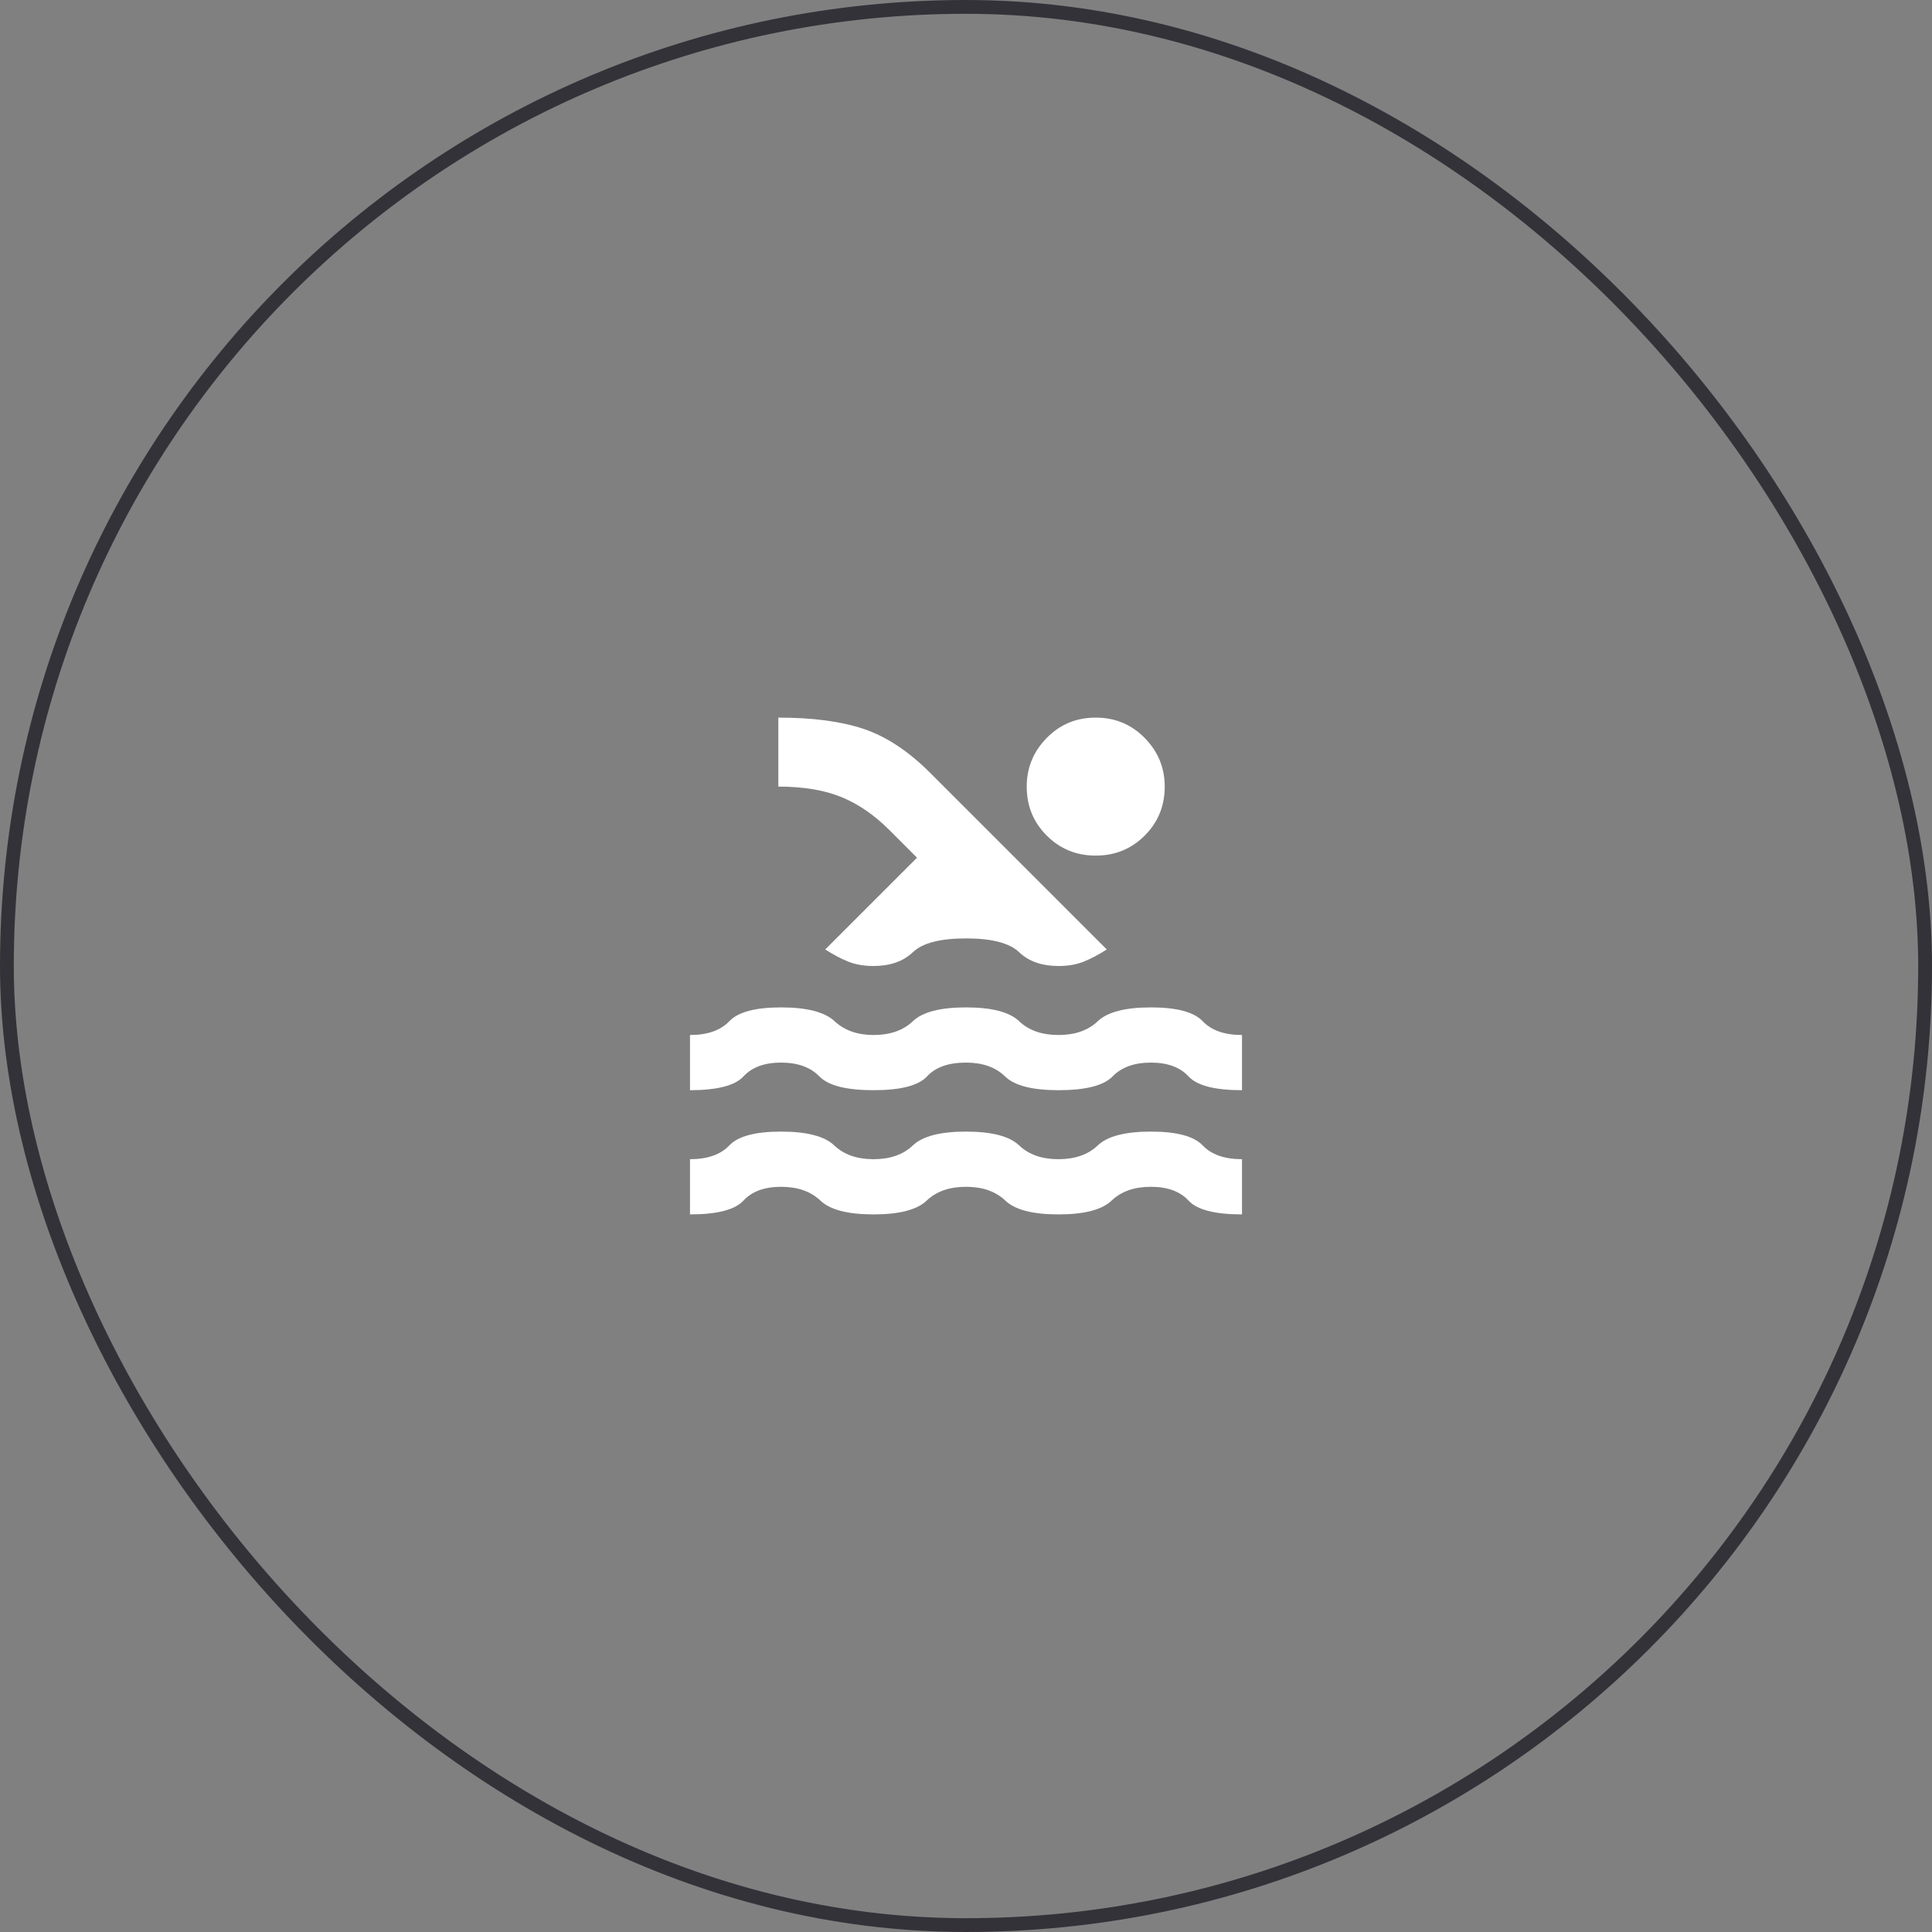
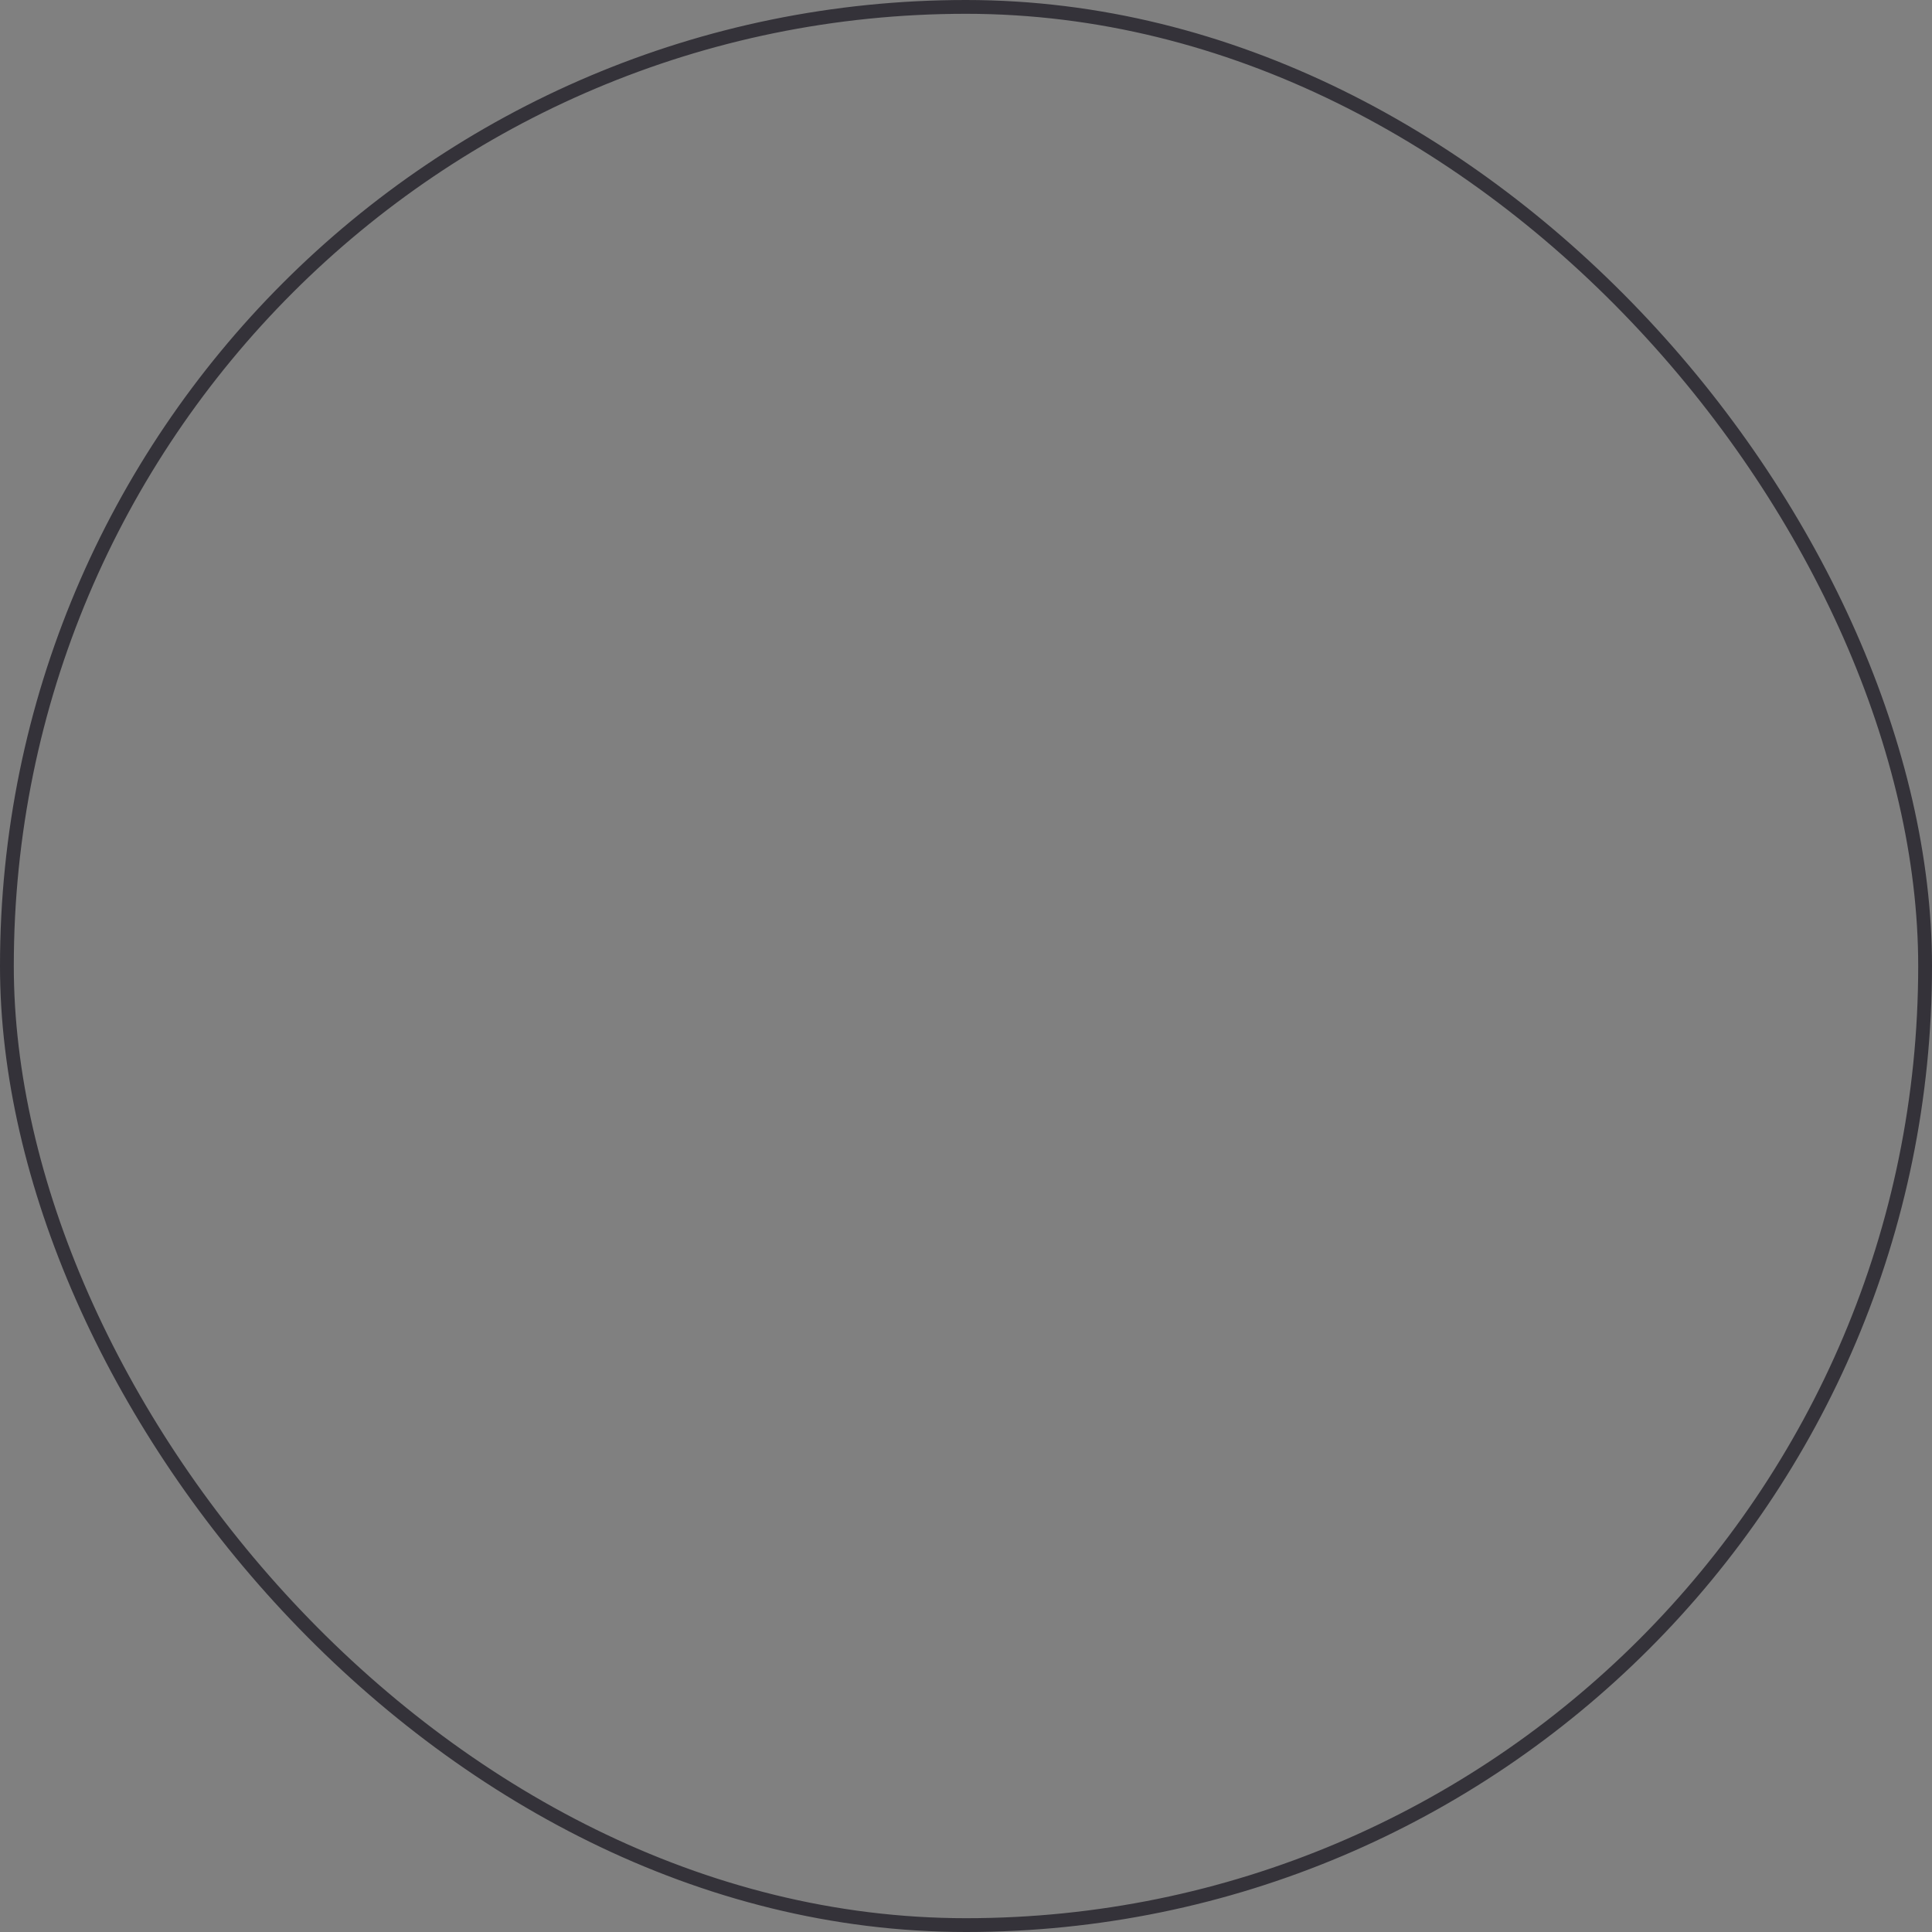
<svg xmlns="http://www.w3.org/2000/svg" width="140" height="140" viewBox="0 0 140 140" fill="none">
  <rect x="0" y="0" width="140" height="140" fill="#808080" stroke="none" />
  <rect x="0.5" y="0.5" width="139" height="139" rx="69.5" stroke="#343239" />
-   <path d="M50 88V84C51.267 84 52.217 83.667 52.85 83C53.483 82.333 54.733 82 56.6 82C58.467 82 59.75 82.333 60.45 83C61.15 83.667 62.1 84 63.3 84C64.5 84 65.45 83.667 66.15 83C66.85 82.333 68.133 82 70 82C71.867 82 73.15 82.333 73.85 83C74.55 83.667 75.5 84 76.7 84C77.9 84 78.85 83.667 79.55 83C80.25 82.333 81.533 82 83.4 82C85.267 82 86.517 82.333 87.15 83C87.783 83.667 88.733 84 90 84V88C88.033 88 86.742 87.667 86.126 87C85.51 86.333 84.601 86 83.4 86C82.199 86 81.249 86.333 80.55 87C79.851 87.667 78.568 88 76.7 88C74.832 88 73.549 87.667 72.85 87C72.151 86.333 71.201 86 70 86C68.799 86 67.849 86.333 67.15 87C66.451 87.667 65.168 88 63.3 88C61.432 88 60.149 87.667 59.45 87C58.751 86.333 57.801 86 56.6 86C55.399 86 54.49 86.333 53.874 87C53.258 87.667 51.967 88 50 88ZM50 79V75C51.267 75 52.217 74.667 52.85 74C53.483 73.333 54.733 73 56.6 73C58.467 73 59.759 73.333 60.476 74C61.193 74.667 62.135 75 63.3 75C64.5 75 65.45 74.667 66.15 74C66.85 73.333 68.133 73 70 73C71.867 73 73.15 73.333 73.85 74C74.55 74.667 75.5 75 76.7 75C77.9 75 78.85 74.667 79.55 74C80.25 73.333 81.533 73 83.4 73C85.267 73 86.517 73.333 87.15 74C87.783 74.667 88.733 75 90 75V79C88.033 79 86.742 78.667 86.126 78C85.51 77.333 84.601 77 83.4 77C82.199 77 81.273 77.333 80.624 78C79.975 78.667 78.667 79 76.7 79C74.8 79 73.509 78.667 72.826 78C72.143 77.333 71.201 77 70 77C68.733 77 67.792 77.333 67.176 78C66.56 78.667 65.268 79 63.3 79C61.332 79 60.023 78.667 59.374 78C58.725 77.333 57.8 77 56.6 77C55.4 77 54.492 77.333 53.876 78C53.26 78.667 51.968 79 50 79ZM59.8 68.8L66.45 62.15L64.45 60.15C63.35 59.05 62.183 58.25 60.95 57.75C59.717 57.25 58.2 57 56.4 57V52C58.9 52 60.967 52.275 62.6 52.826C64.233 53.377 65.833 54.435 67.4 56L80.2 68.8C79.633 69.167 79.083 69.459 78.55 69.676C78.017 69.893 77.4 70.001 76.7 70C75.5 70 74.55 69.667 73.85 69C73.15 68.333 71.867 68 70 68C68.133 68 66.85 68.333 66.15 69C65.45 69.667 64.5 70 63.3 70C62.6 70 61.983 69.892 61.45 69.676C60.917 69.46 60.367 69.168 59.8 68.8ZM79.4 52C80.8 52 81.983 52.492 82.95 53.476C83.917 54.46 84.4 55.635 84.4 57C84.4 58.4 83.917 59.583 82.95 60.55C81.983 61.517 80.8 62 79.4 62C78 62 76.817 61.517 75.85 60.55C74.883 59.583 74.4 58.4 74.4 57C74.4 55.633 74.883 54.458 75.85 53.474C76.817 52.49 78 51.999 79.4 52Z" fill="white" />
</svg>